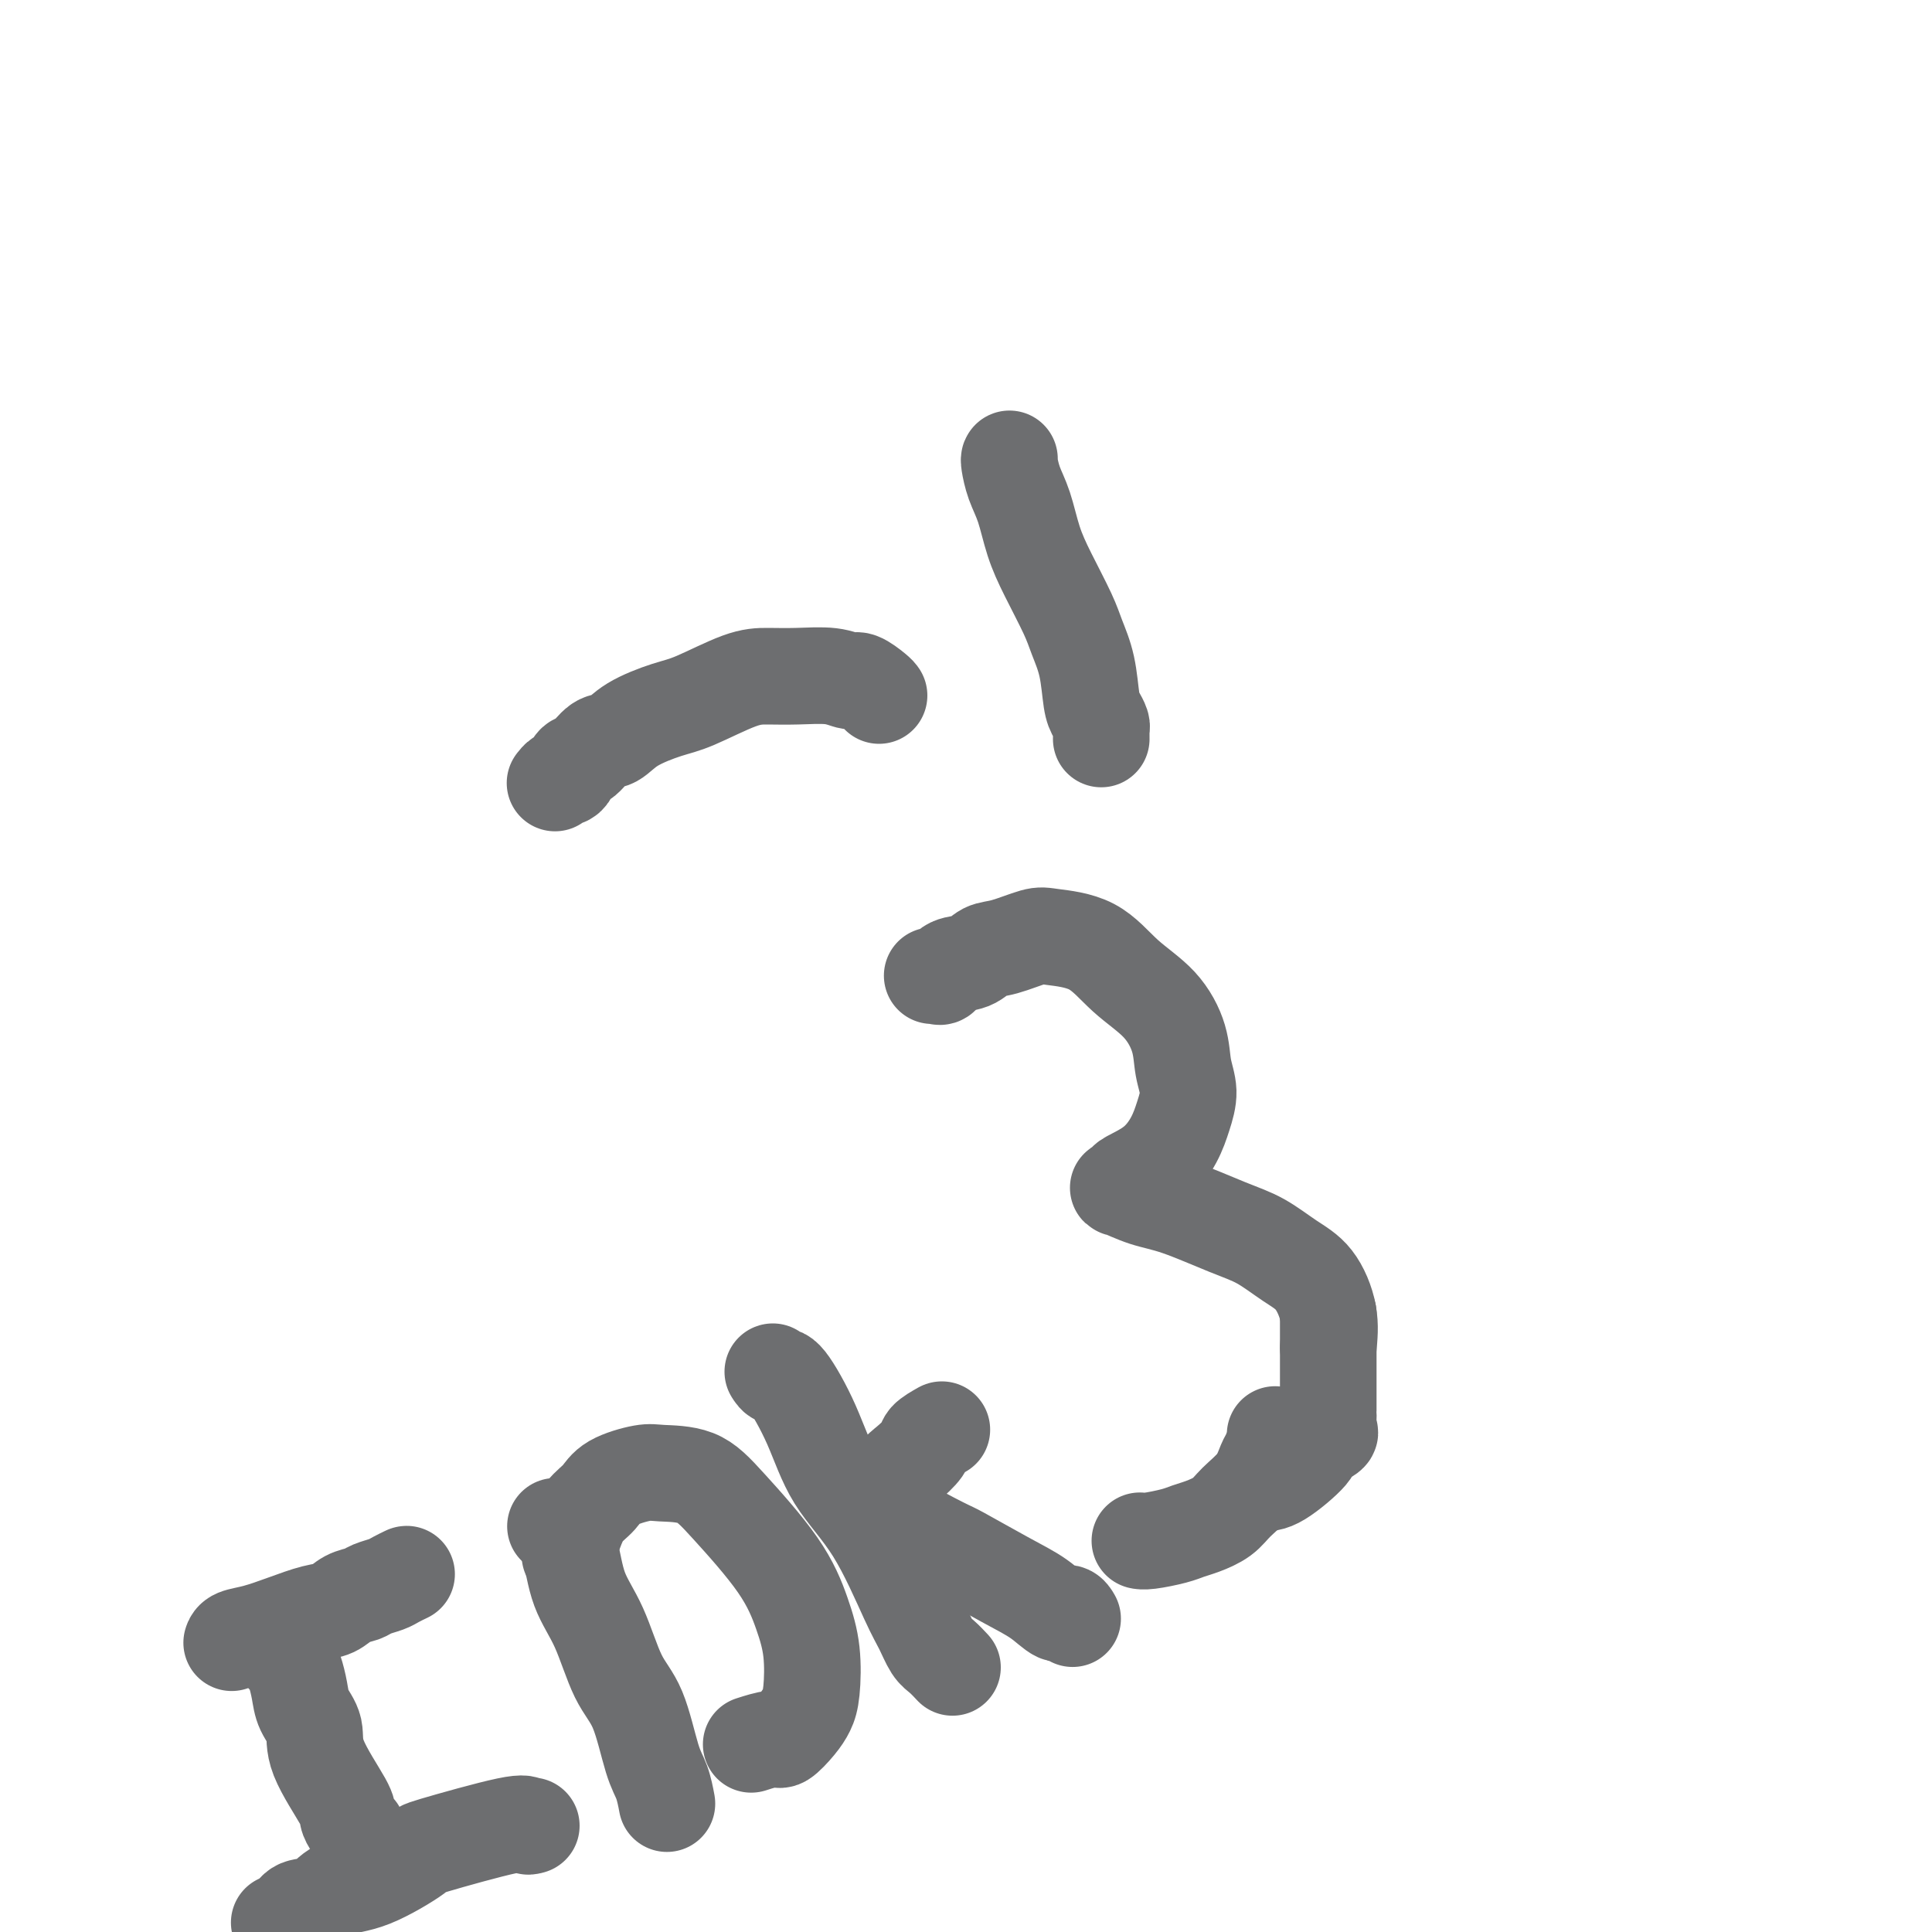
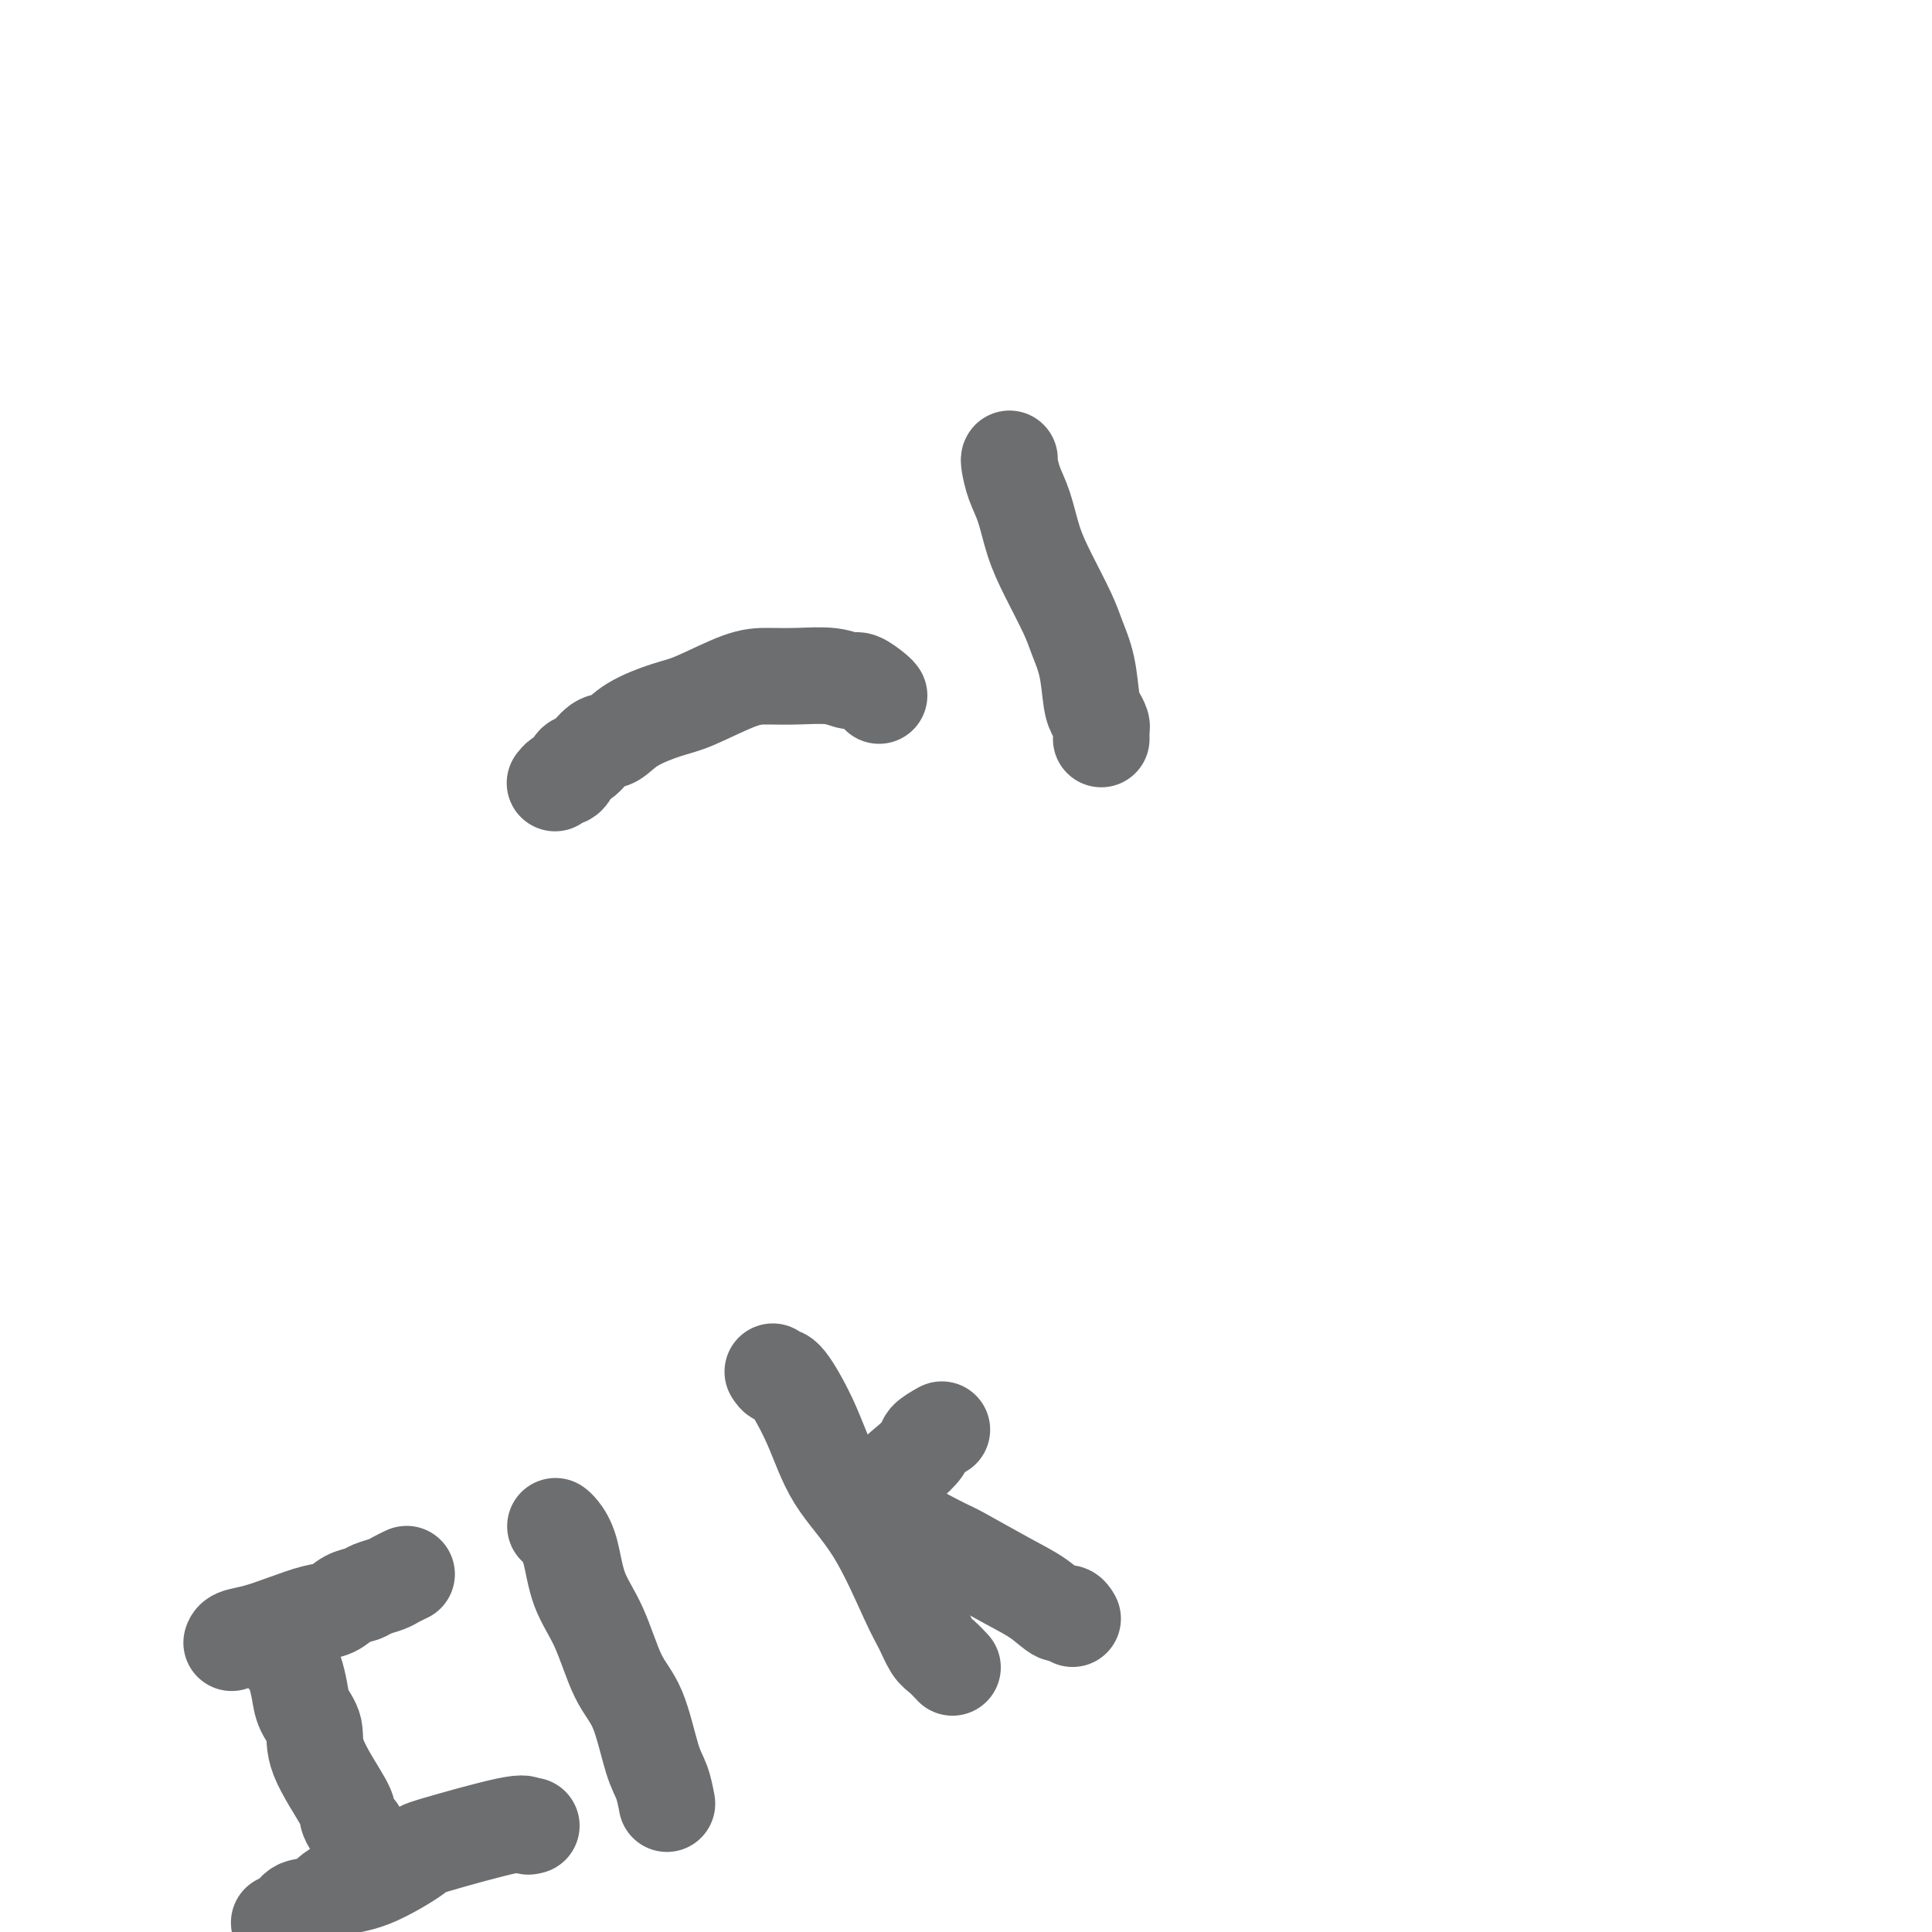
<svg xmlns="http://www.w3.org/2000/svg" viewBox="0 0 400 400" version="1.1">
  <g fill="none" stroke="#6D6E70" stroke-width="20" stroke-linecap="round" stroke-linejoin="round">
    <path d="M182,144c-0.123,-0.188 -0.247,-0.376 -1,-1c-0.753,-0.624 -2.136,-1.684 -3,-2c-0.864,-0.316 -1.209,0.112 -2,0c-0.791,-0.112 -2.027,-0.762 -4,-1c-1.973,-0.238 -4.681,-0.062 -7,0c-2.319,0.062 -4.248,0.011 -6,0c-1.752,-0.011 -3.326,0.018 -6,1c-2.674,0.982 -6.448,2.915 -9,4c-2.552,1.085 -3.880,1.321 -6,2c-2.120,0.679 -5.030,1.802 -7,3c-1.970,1.198 -3.000,2.471 -4,3c-1.000,0.529 -1.970,0.314 -3,1c-1.030,0.686 -2.121,2.274 -3,3c-0.879,0.726 -1.546,0.591 -2,1c-0.454,0.409 -0.696,1.364 -1,2c-0.304,0.636 -0.669,0.954 -1,1c-0.331,0.046 -0.628,-0.180 -1,0c-0.372,0.180 -0.821,0.766 -1,1c-0.179,0.234 -0.090,0.117 0,0" />
    <path d="M209,95c-0.064,0.076 -0.129,0.151 0,1c0.129,0.849 0.451,2.470 1,4c0.549,1.530 1.326,2.967 2,5c0.674,2.033 1.245,4.662 2,7c0.755,2.338 1.694,4.384 3,7c1.306,2.616 2.980,5.803 4,8c1.020,2.197 1.387,3.404 2,5c0.613,1.596 1.471,3.579 2,6c0.529,2.421 0.730,5.278 1,7c0.270,1.722 0.608,2.307 1,3c0.392,0.693 0.837,1.492 1,2c0.163,0.508 0.044,0.724 0,1c-0.044,0.276 -0.012,0.613 0,1c0.012,0.387 0.003,0.825 0,1c-0.003,0.175 -0.002,0.088 0,0" />
-     <path d="M193,202c0.343,-0.057 0.685,-0.113 1,0c0.315,0.113 0.602,0.396 1,0c0.398,-0.396 0.908,-1.473 2,-2c1.092,-0.527 2.767,-0.506 4,-1c1.233,-0.494 2.026,-1.503 3,-2c0.974,-0.497 2.130,-0.483 4,-1c1.870,-0.517 4.453,-1.565 6,-2c1.547,-0.435 2.057,-0.257 4,0c1.943,0.257 5.318,0.591 8,2c2.682,1.409 4.671,3.891 7,6c2.329,2.109 5.000,3.844 7,6c2.000,2.156 3.330,4.732 4,7c0.670,2.268 0.681,4.228 1,6c0.319,1.772 0.947,3.357 1,5c0.053,1.643 -0.468,3.343 -1,5c-0.532,1.657 -1.073,3.271 -2,5c-0.927,1.729 -2.238,3.572 -4,5c-1.762,1.428 -3.975,2.442 -5,3c-1.025,0.558 -0.863,0.661 -1,1c-0.137,0.339 -0.573,0.913 -1,1c-0.427,0.087 -0.847,-0.312 0,0c0.847,0.312 2.959,1.336 5,2c2.041,0.664 4.009,0.968 7,2c2.991,1.032 7.005,2.791 10,4c2.995,1.209 4.971,1.868 7,3c2.029,1.132 4.111,2.736 6,4c1.889,1.264 3.586,2.186 5,4c1.414,1.814 2.547,4.518 3,7c0.453,2.482 0.227,4.741 0,7" />
-     <path d="M275,272c0.000,0.052 0.000,0.105 0,1c-0.000,0.895 -0.000,2.634 0,3c0.000,0.366 0.000,-0.640 0,0c-0.000,0.640 -0.000,2.926 0,5c0.000,2.074 0.000,3.935 0,5c-0.000,1.065 -0.000,1.332 0,2c0.000,0.668 0.000,1.736 0,2c-0.000,0.264 -0.001,-0.276 0,0c0.001,0.276 0.003,1.368 0,2c-0.003,0.632 -0.013,0.803 0,1c0.013,0.197 0.047,0.420 0,1c-0.047,0.580 -0.175,1.518 0,2c0.175,0.482 0.655,0.508 0,1c-0.655,0.492 -2.444,1.452 -3,2c-0.556,0.548 0.119,0.686 -1,2c-1.119,1.314 -4.034,3.804 -6,5c-1.966,1.196 -2.983,1.098 -4,1" />
    <path d="M48,340c-0.030,0.095 -0.059,0.190 0,0c0.059,-0.190 0.207,-0.666 1,-1c0.793,-0.334 2.231,-0.527 4,-1c1.769,-0.473 3.867,-1.226 6,-2c2.133,-0.774 4.299,-1.569 6,-2c1.701,-0.431 2.935,-0.497 4,-1c1.065,-0.503 1.962,-1.444 3,-2c1.038,-0.556 2.219,-0.727 3,-1c0.781,-0.273 1.162,-0.648 2,-1c0.838,-0.352 2.133,-0.683 3,-1c0.867,-0.317 1.304,-0.621 2,-1c0.696,-0.379 1.649,-0.833 2,-1c0.351,-0.167 0.100,-0.048 0,0c-0.100,0.048 -0.050,0.024 0,0" />
    <path d="M59,343c0.336,0.292 0.672,0.583 1,1c0.328,0.417 0.647,0.959 1,2c0.353,1.041 0.740,2.580 1,4c0.260,1.420 0.395,2.722 1,4c0.605,1.278 1.682,2.531 2,4c0.318,1.469 -0.121,3.154 1,6c1.121,2.846 3.803,6.854 5,9c1.197,2.146 0.908,2.431 1,3c0.092,0.569 0.563,1.422 1,2c0.437,0.578 0.839,0.879 1,1c0.161,0.121 0.080,0.060 0,0" />
    <path d="M110,378c-0.408,0.115 -0.817,0.231 -1,0c-0.183,-0.231 -0.142,-0.807 -4,0c-3.858,0.807 -11.616,2.998 -15,4c-3.384,1.002 -2.395,0.817 -4,2c-1.605,1.183 -5.805,3.735 -9,5c-3.195,1.265 -5.385,1.243 -7,2c-1.615,0.757 -2.654,2.294 -4,3c-1.346,0.706 -3.000,0.581 -4,1c-1.000,0.419 -1.346,1.382 -2,2c-0.654,0.618 -1.615,0.891 -2,1c-0.385,0.109 -0.192,0.055 0,0" />
    <path d="M115,316c0.231,0.166 0.462,0.333 1,1c0.538,0.667 1.382,1.835 2,4c0.618,2.165 1.008,5.328 2,8c0.992,2.672 2.584,4.853 4,8c1.416,3.147 2.656,7.261 4,10c1.344,2.739 2.791,4.104 4,7c1.209,2.896 2.180,7.323 3,10c0.820,2.677 1.490,3.605 2,5c0.510,1.395 0.860,3.256 1,4c0.140,0.744 0.070,0.372 0,0" />
-     <path d="M118,322c0.020,-0.373 0.039,-0.746 0,-1c-0.039,-0.254 -0.138,-0.389 0,-1c0.138,-0.611 0.512,-1.698 1,-3c0.488,-1.302 1.089,-2.818 2,-4c0.911,-1.182 2.133,-2.029 3,-3c0.867,-0.971 1.381,-2.065 3,-3c1.619,-0.935 4.344,-1.710 6,-2c1.656,-0.290 2.243,-0.096 4,0c1.757,0.096 4.685,0.094 7,1c2.315,0.906 4.019,2.721 7,6c2.981,3.279 7.241,8.022 10,12c2.759,3.978 4.016,7.189 5,10c0.984,2.811 1.693,5.220 2,8c0.307,2.780 0.212,5.931 0,8c-0.212,2.069 -0.541,3.055 -1,4c-0.459,0.945 -1.048,1.847 -2,3c-0.952,1.153 -2.265,2.556 -3,3c-0.735,0.444 -0.890,-0.073 -2,0c-1.110,0.073 -3.174,0.735 -4,1c-0.826,0.265 -0.413,0.132 0,0" />
    <path d="M160,284c0.321,0.510 0.642,1.019 1,1c0.358,-0.019 0.753,-0.568 2,1c1.247,1.568 3.345,5.251 5,9c1.655,3.749 2.866,7.564 5,11c2.134,3.436 5.190,6.492 8,11c2.810,4.508 5.373,10.469 7,14c1.627,3.531 2.317,4.631 3,6c0.683,1.369 1.358,3.006 2,4c0.642,0.994 1.250,1.345 2,2c0.750,0.655 1.643,1.616 2,2c0.357,0.384 0.179,0.192 0,0" />
    <path d="M195,296c-1.232,0.699 -2.463,1.398 -3,2c-0.537,0.602 -0.378,1.105 -1,2c-0.622,0.895 -2.023,2.180 -3,3c-0.977,0.820 -1.528,1.175 -2,2c-0.472,0.825 -0.863,2.119 -1,3c-0.137,0.881 -0.019,1.350 0,2c0.019,0.650 -0.062,1.480 0,2c0.062,0.520 0.265,0.729 0,1c-0.265,0.271 -0.998,0.603 1,2c1.998,1.397 6.727,3.860 9,5c2.273,1.140 2.090,0.956 4,2c1.910,1.044 5.913,3.317 9,5c3.087,1.683 5.258,2.777 7,4c1.742,1.223 3.055,2.575 4,3c0.945,0.425 1.524,-0.078 2,0c0.476,0.078 0.850,0.737 1,1c0.150,0.263 0.075,0.132 0,0" />
-     <path d="M264,297c0.092,0.118 0.183,0.237 0,1c-0.183,0.763 -0.642,2.172 -1,3c-0.358,0.828 -0.616,1.076 -1,2c-0.384,0.924 -0.893,2.524 -2,4c-1.107,1.476 -2.811,2.829 -4,4c-1.189,1.171 -1.862,2.160 -3,3c-1.138,0.840 -2.739,1.532 -4,2c-1.261,0.468 -2.180,0.714 -3,1c-0.820,0.286 -1.539,0.613 -3,1c-1.461,0.387 -3.662,0.835 -5,1c-1.338,0.165 -1.811,0.047 -2,0c-0.189,-0.047 -0.095,-0.024 0,0" />
  </g>
</svg>